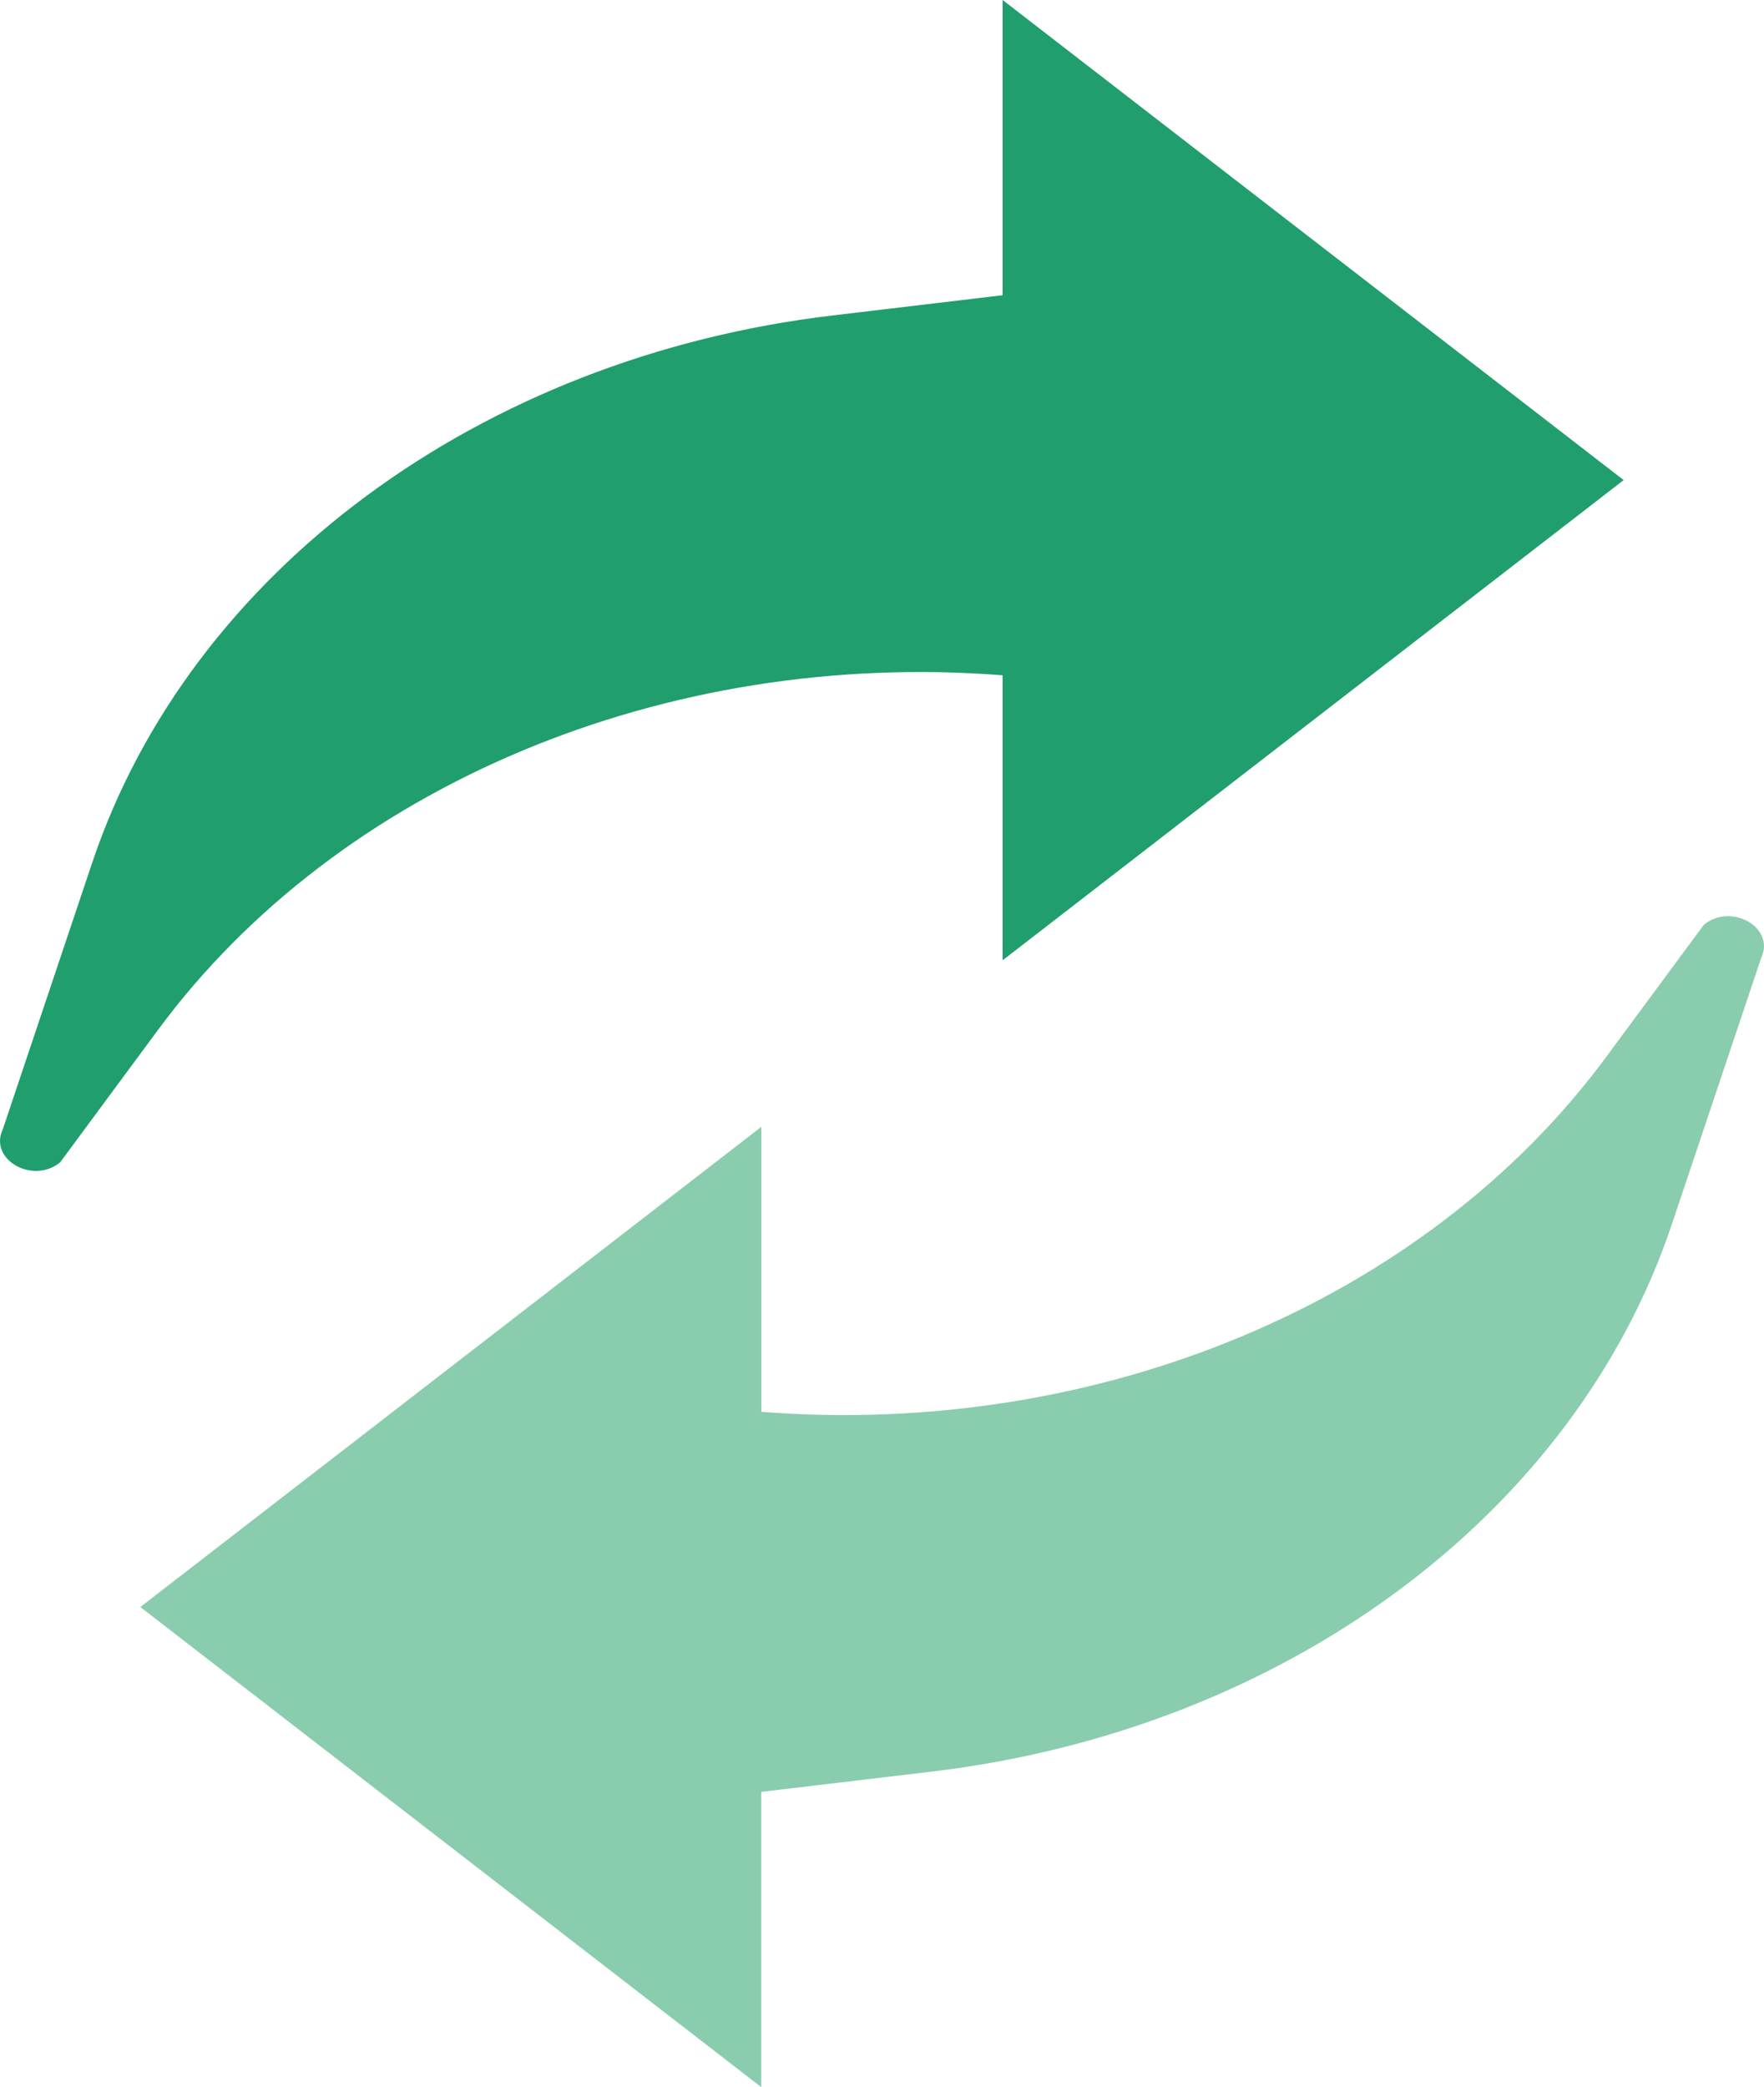
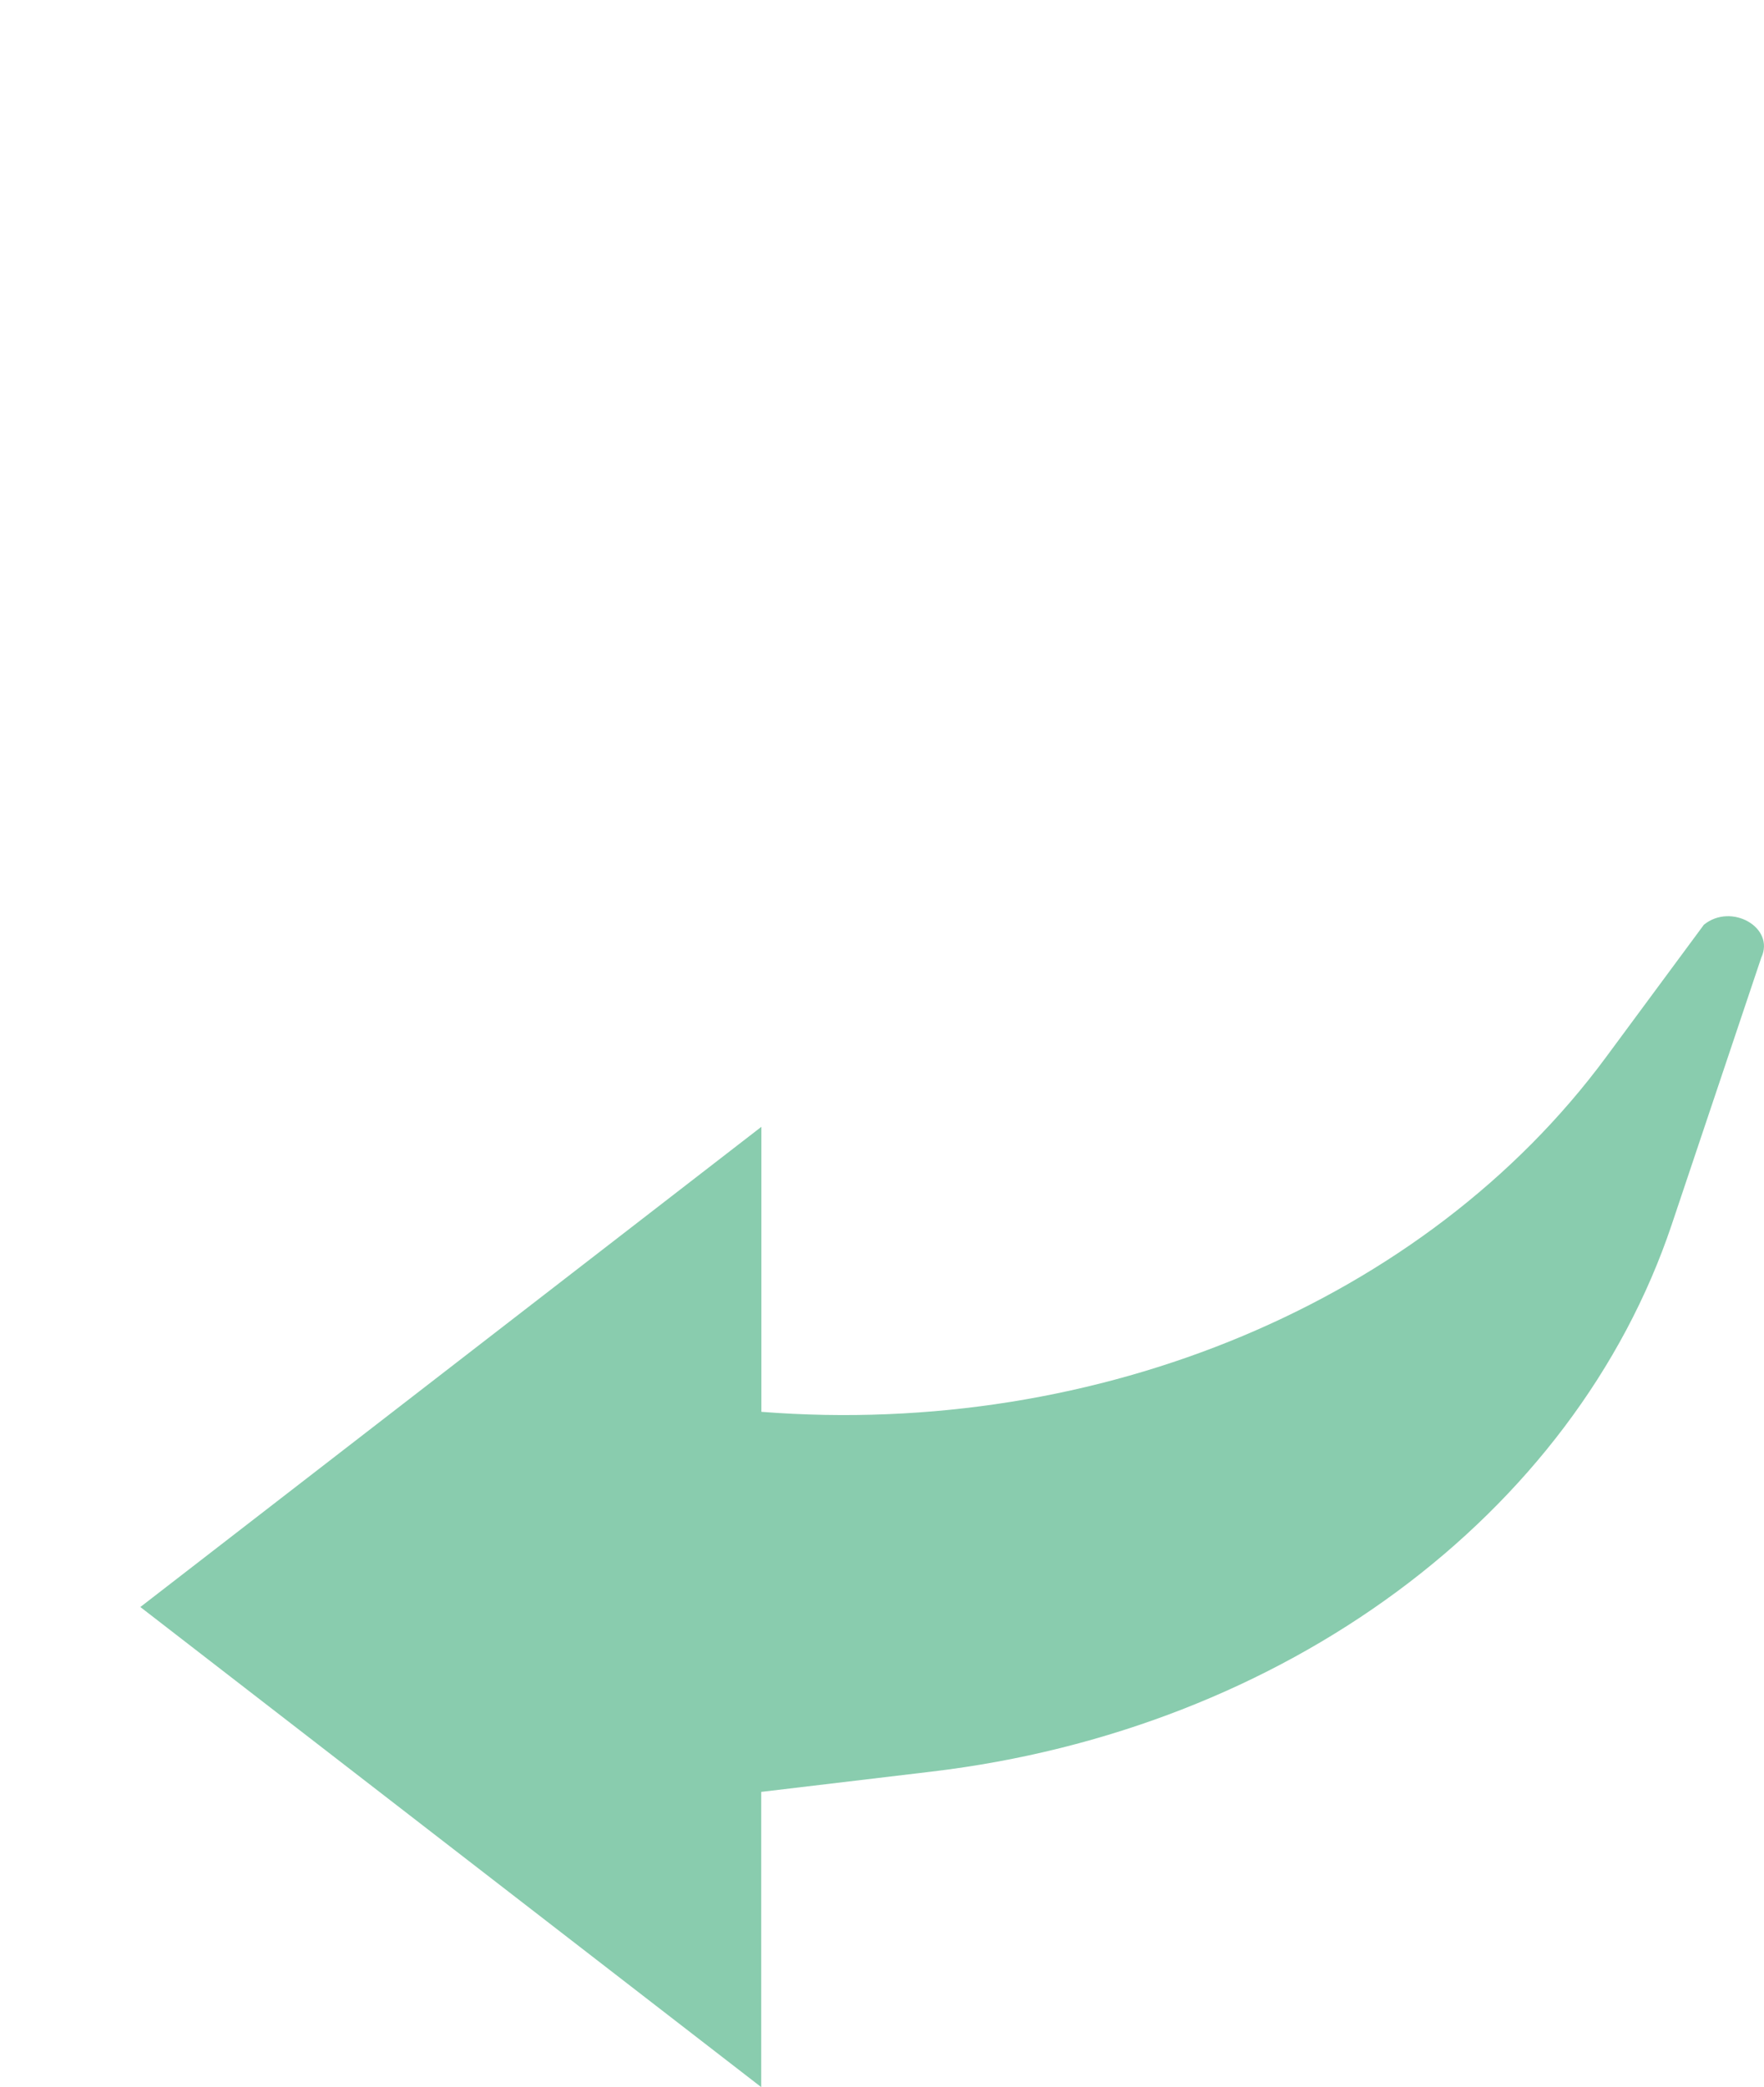
<svg xmlns="http://www.w3.org/2000/svg" id="_레이어_2" data-name="레이어_2" viewBox="0 0 110.63 130.85">
  <defs>
    <style>
      .cls-1 {
        fill: #89ccae;
      }

      .cls-2 {
        fill: #209e6e;
      }
    </style>
  </defs>
  <g id="_x33_66">
    <g>
-       <path class="cls-2" d="M101.84,30.11L62.88,0v18.51l-10.67,1.27C30.11,22.4,11.91,35.85,5.79,54.07L.17,70.82c-.88,1.88,1.88,3.46,3.6,2.06l6.15-8.32c11.3-15.29,31.78-23.88,52.96-22.22h0v17.87l38.95-30.11Z" />
      <path class="cls-1" d="M8.79,100.75l38.95,30.11v-18.51l10.67-1.27c22.11-2.62,40.31-16.07,46.43-34.29l5.62-16.75c.88-1.88-1.88-3.46-3.6-2.06l-6.15,8.32c-11.3,15.29-31.78,23.88-52.96,22.22h0v-17.87l-38.95,30.11Z" />
    </g>
  </g>
</svg>